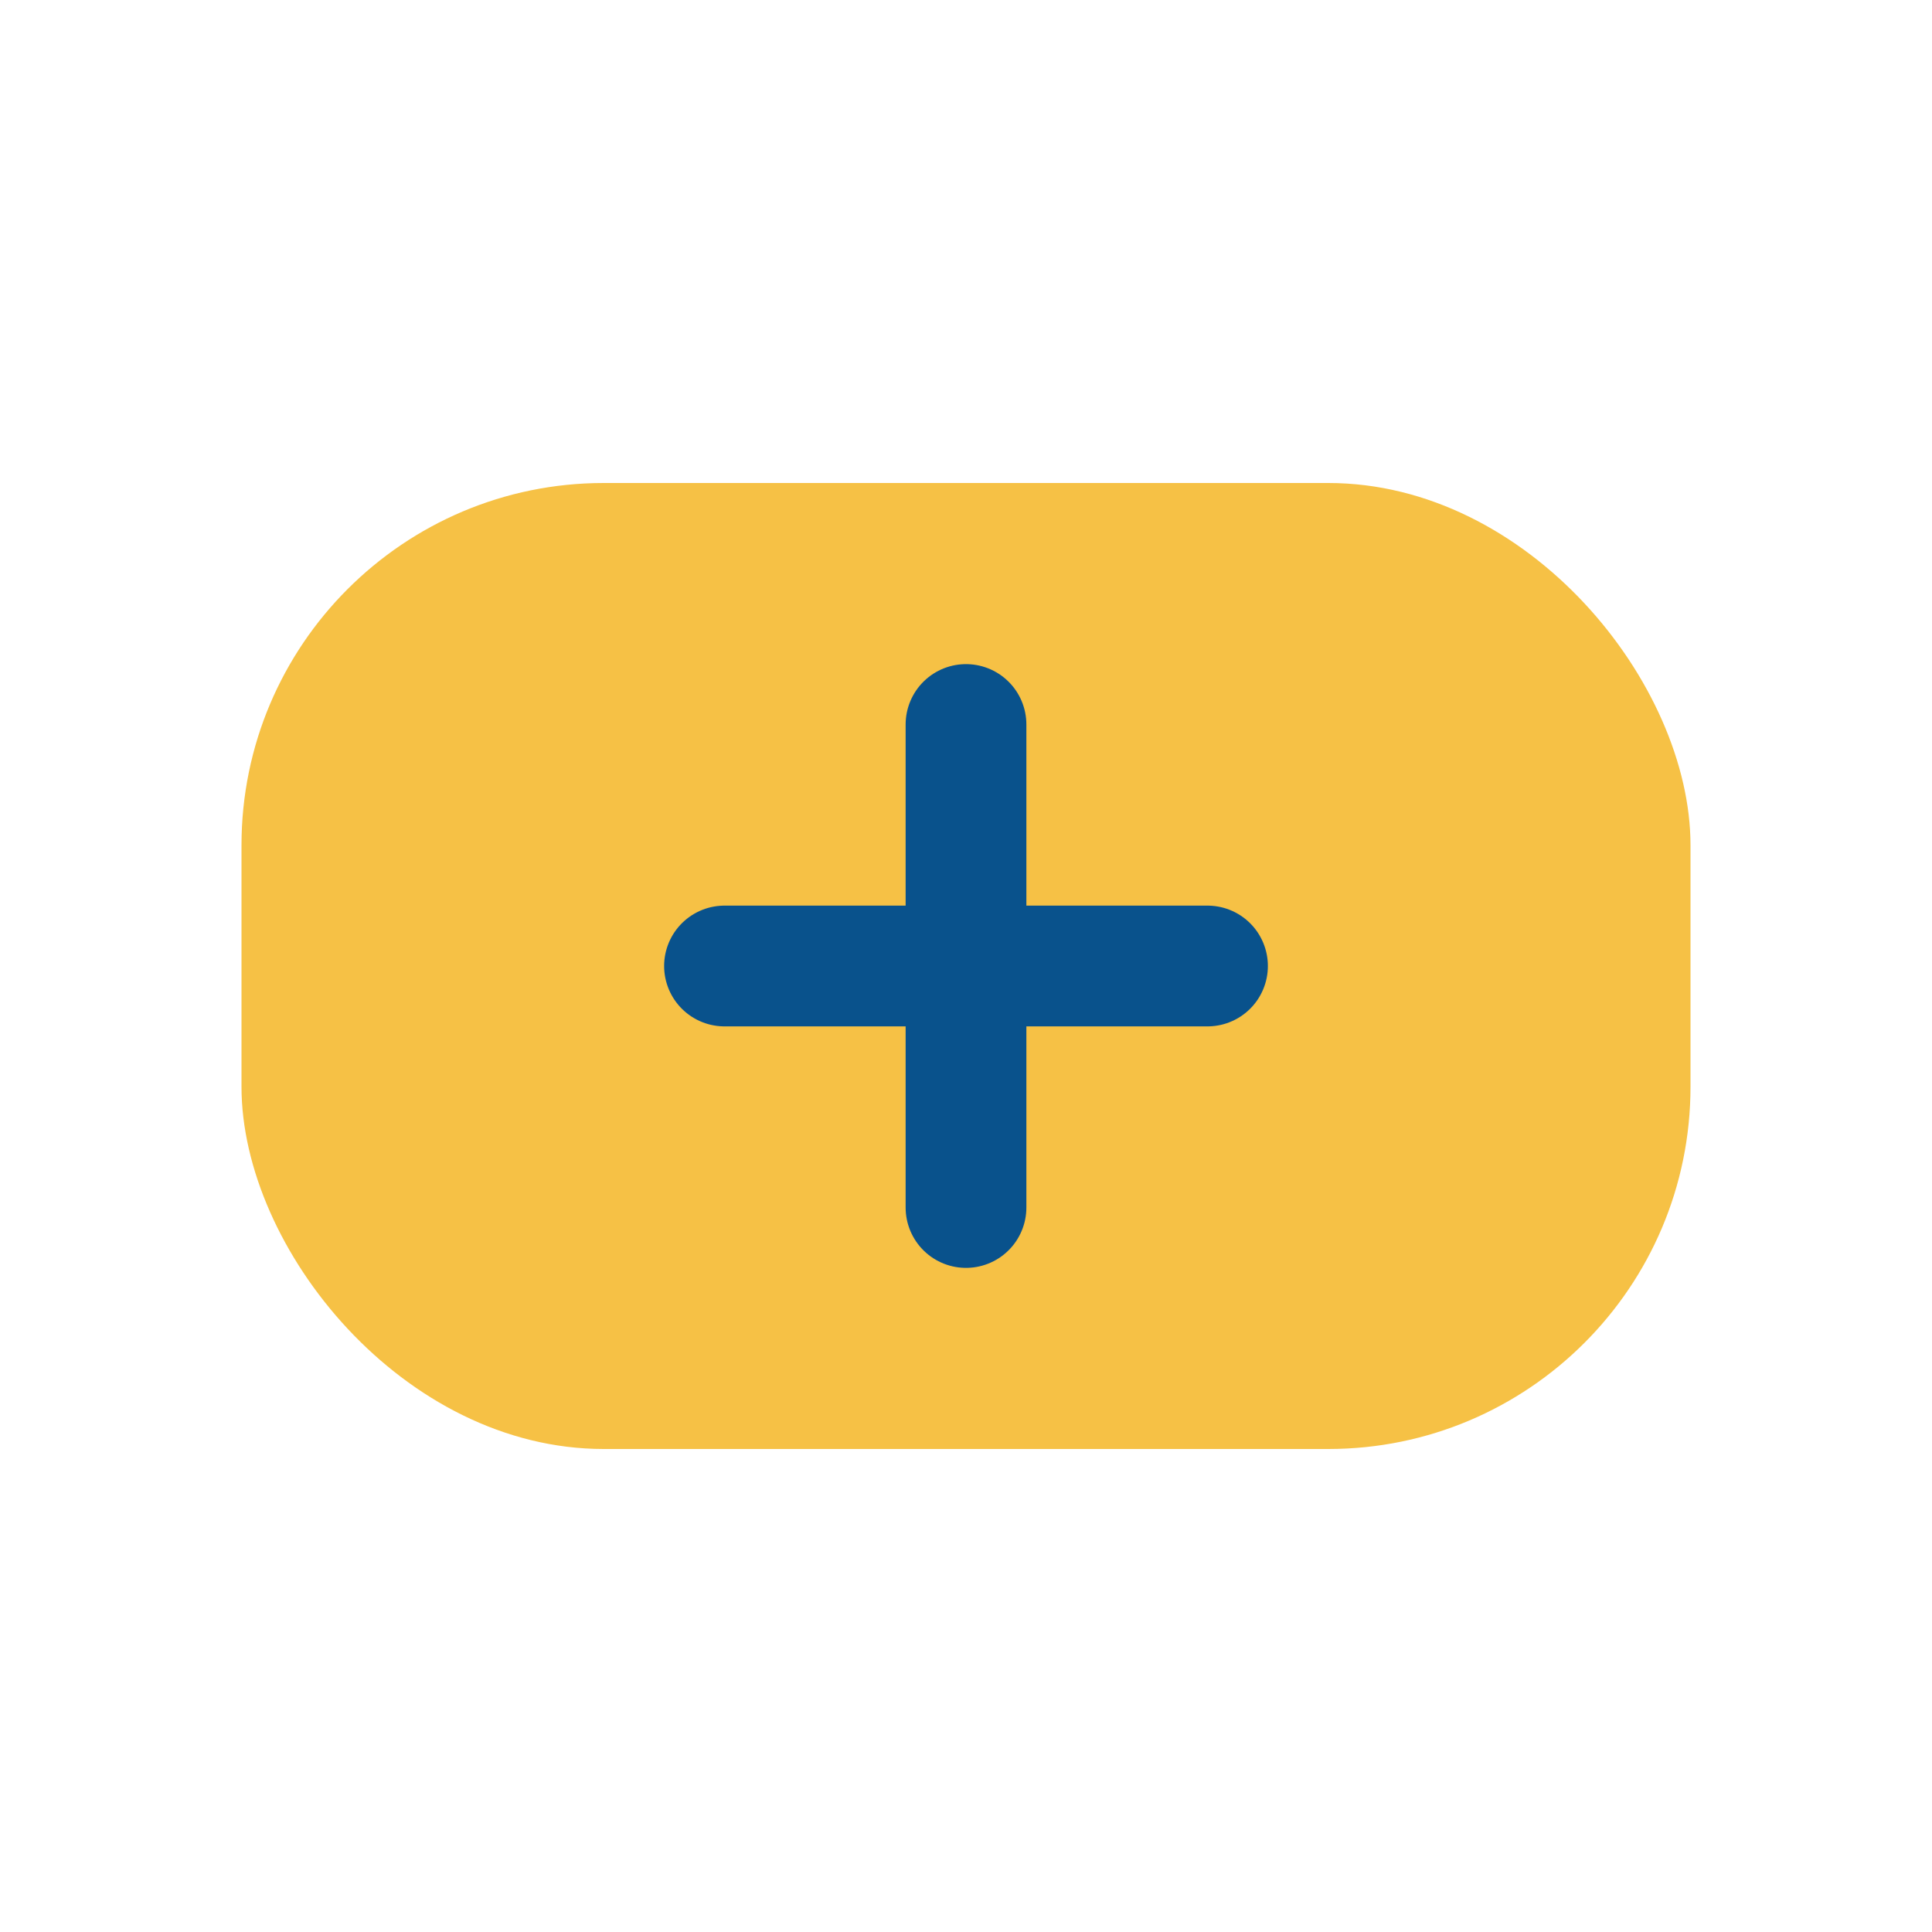
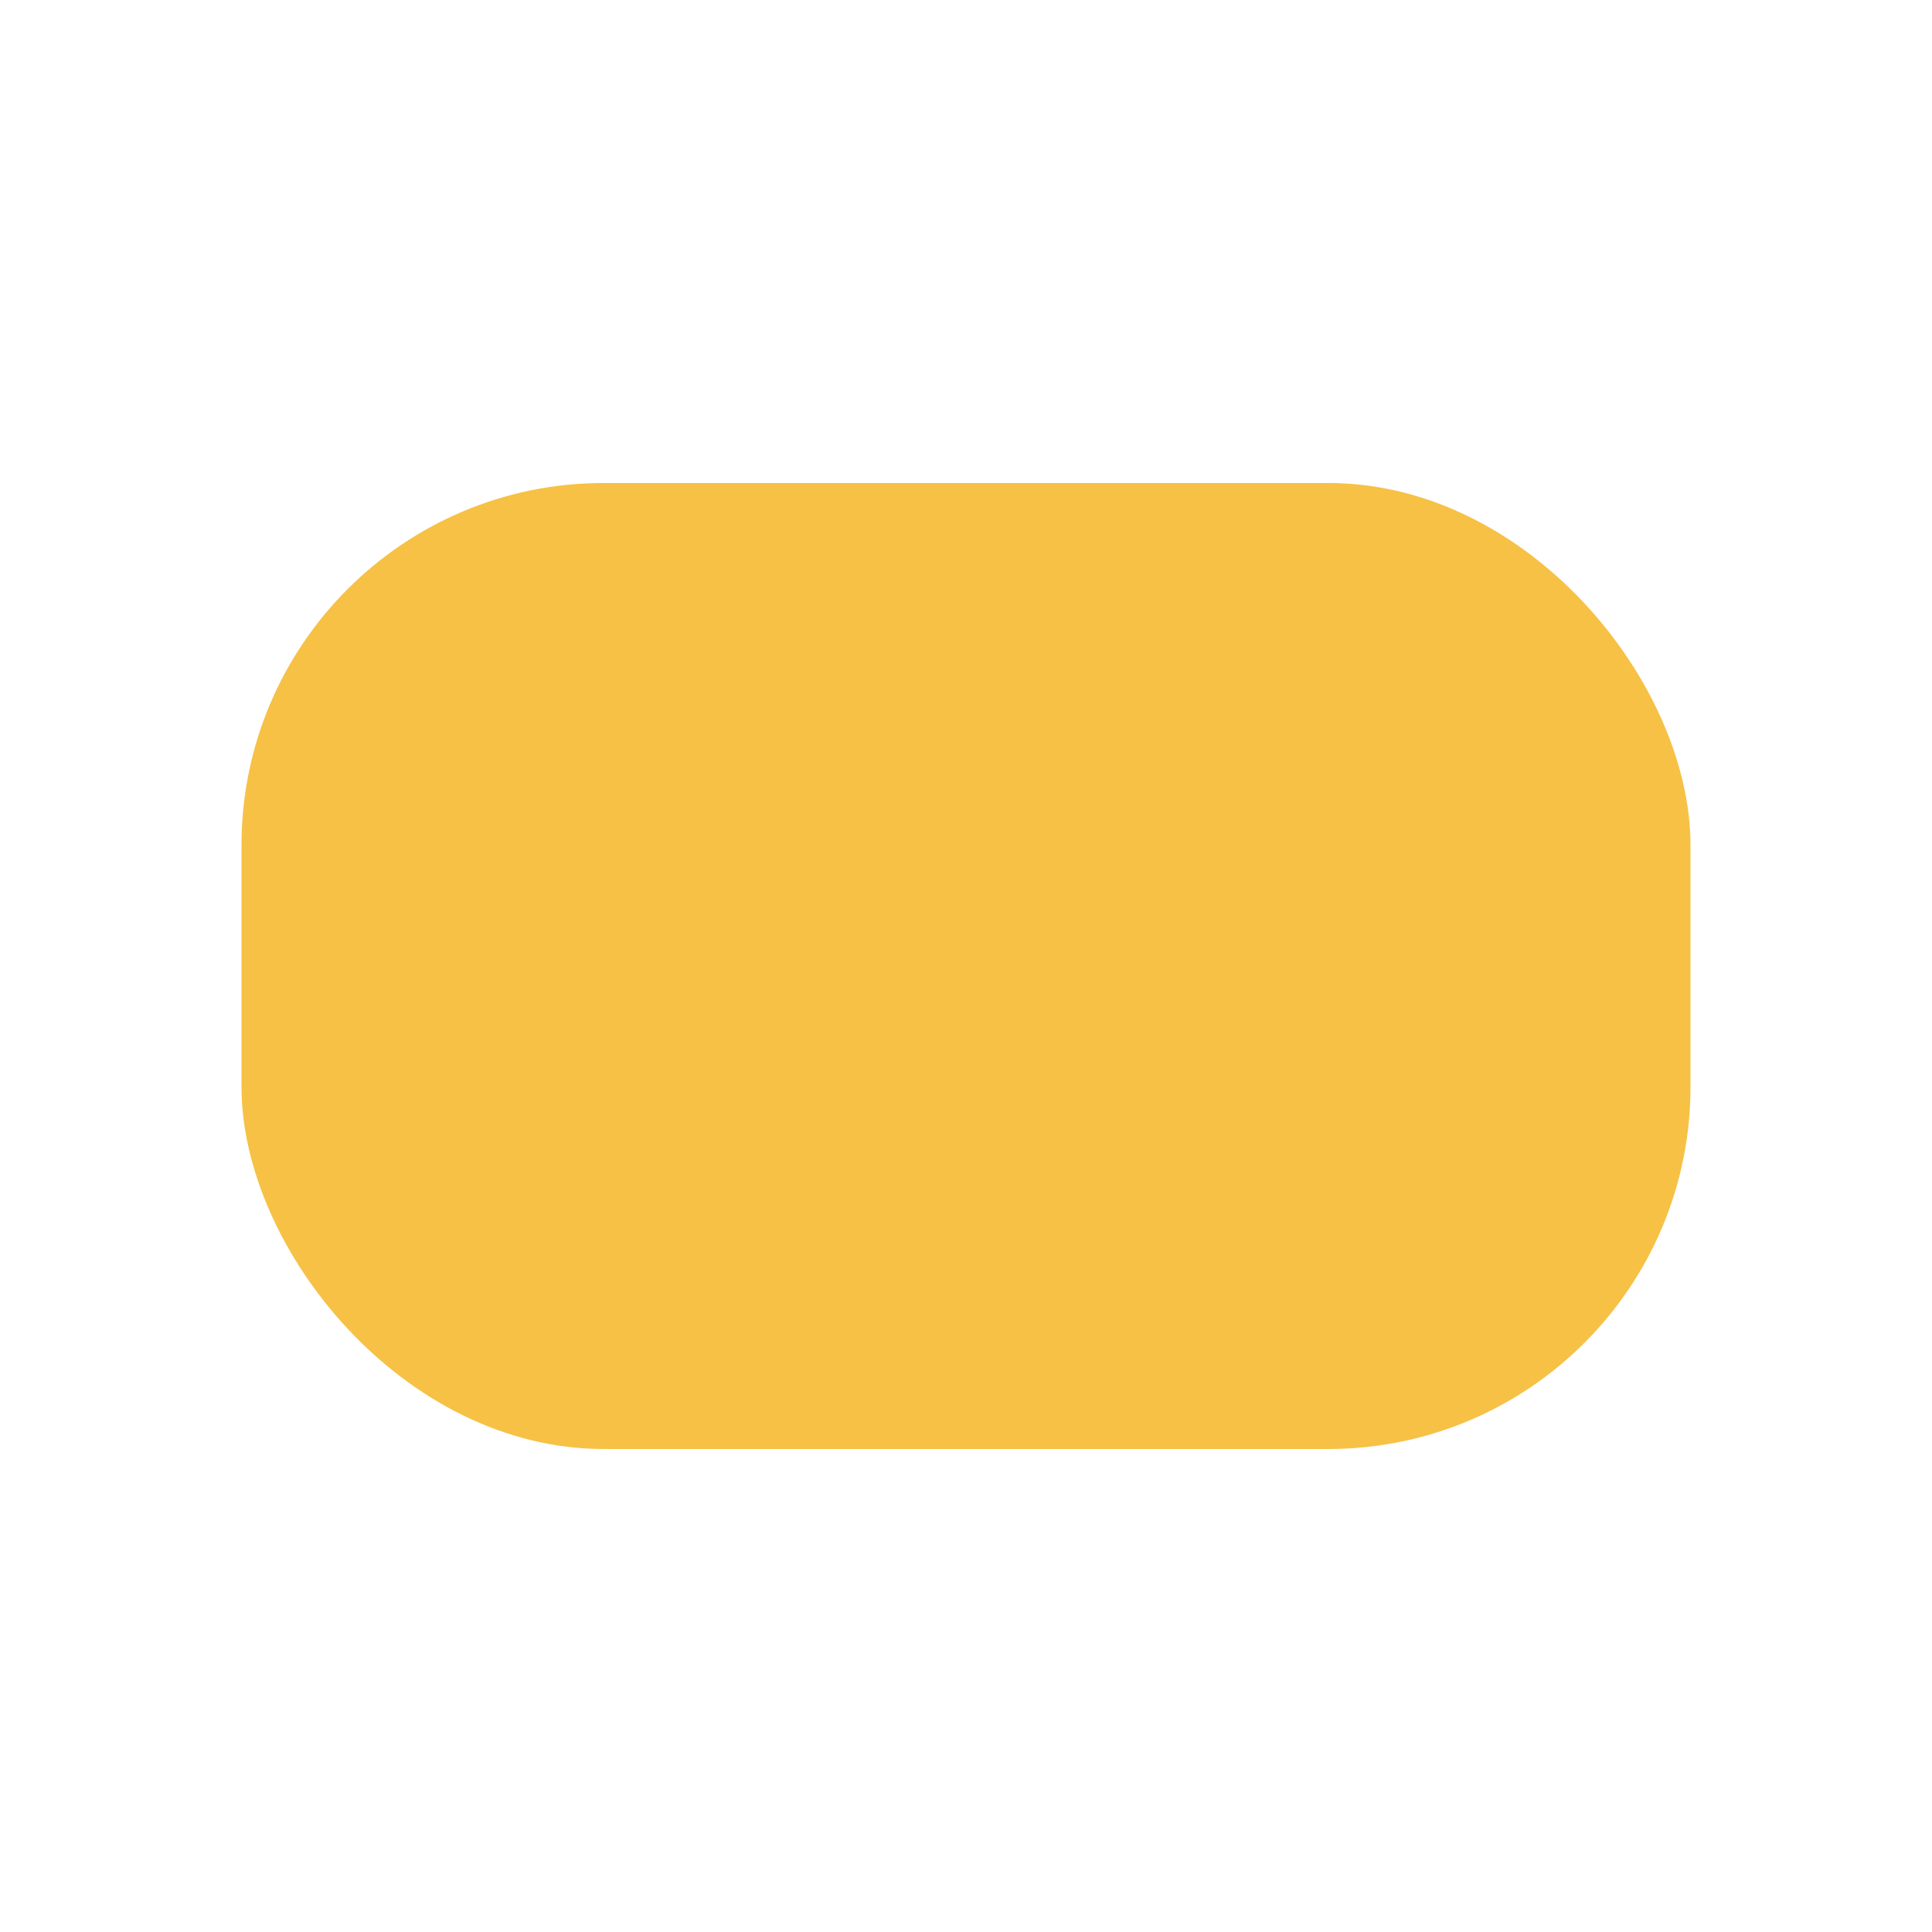
<svg xmlns="http://www.w3.org/2000/svg" width="32" height="32" viewBox="0 0 32 32">
  <rect x="4" y="8" width="24" height="16" rx="6" fill="#F6C145" />
-   <path d="M16 12v8m-4-4h8" stroke="#09528C" stroke-width="2" stroke-linecap="round" />
</svg>